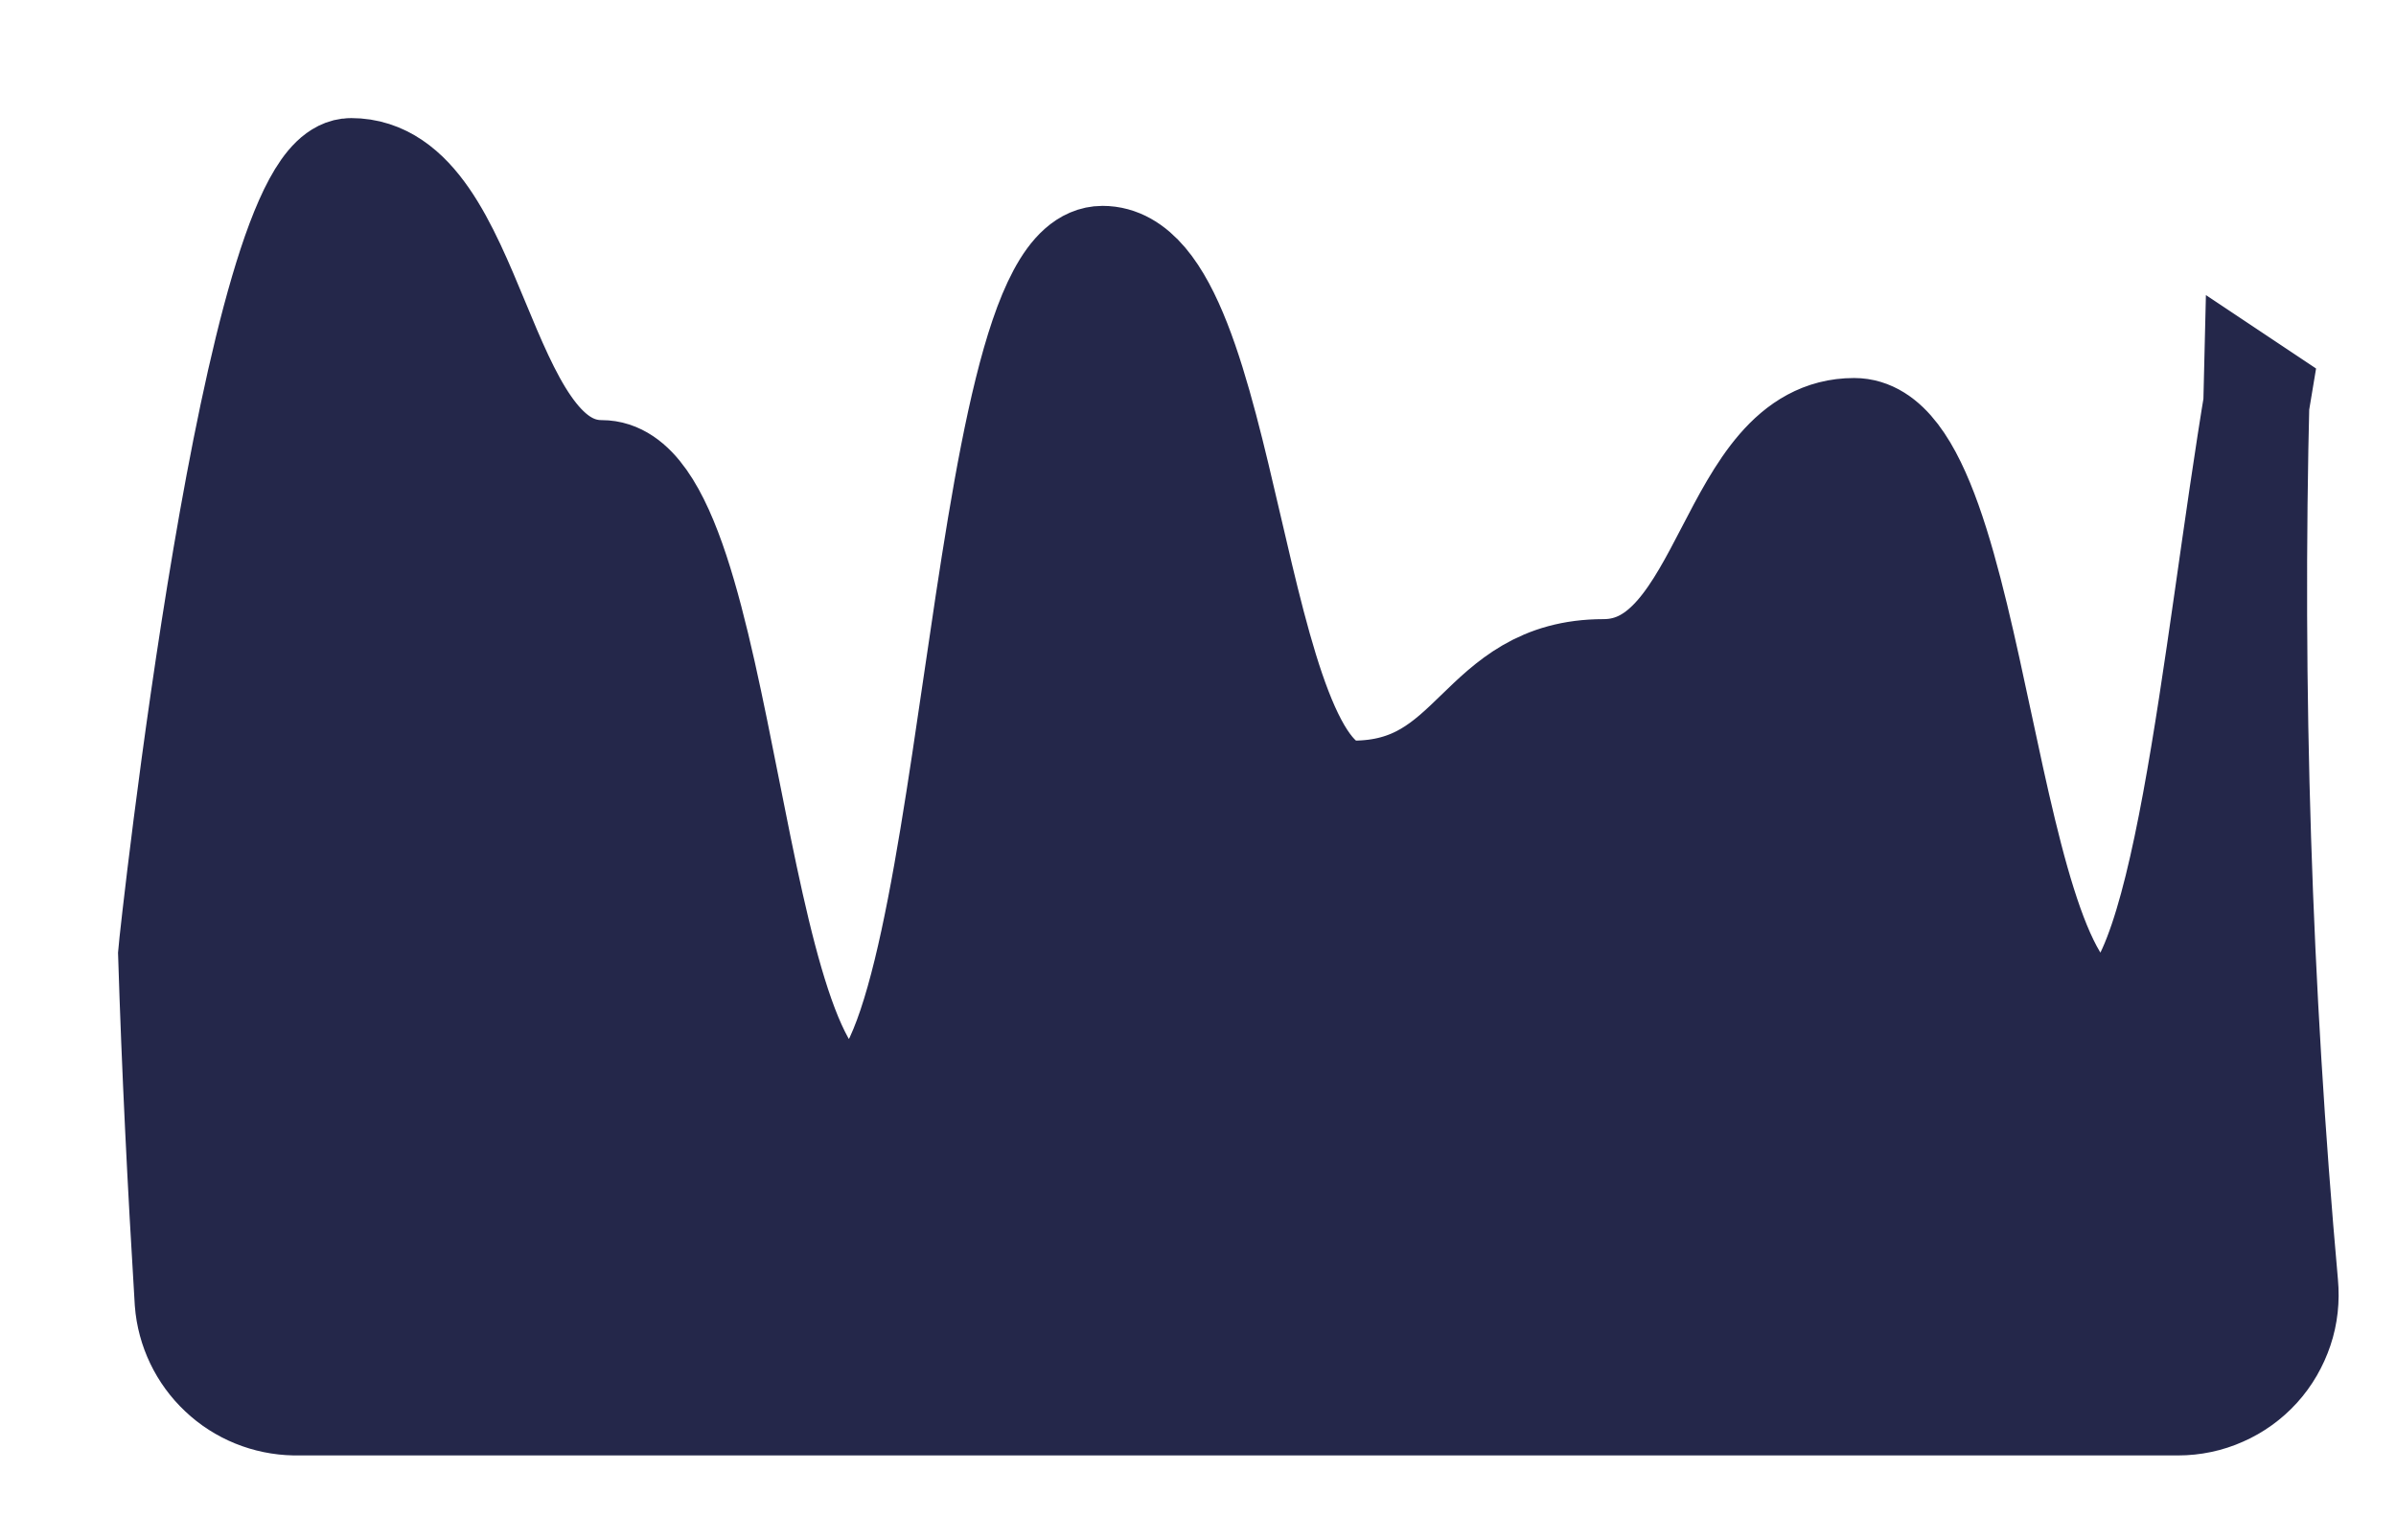
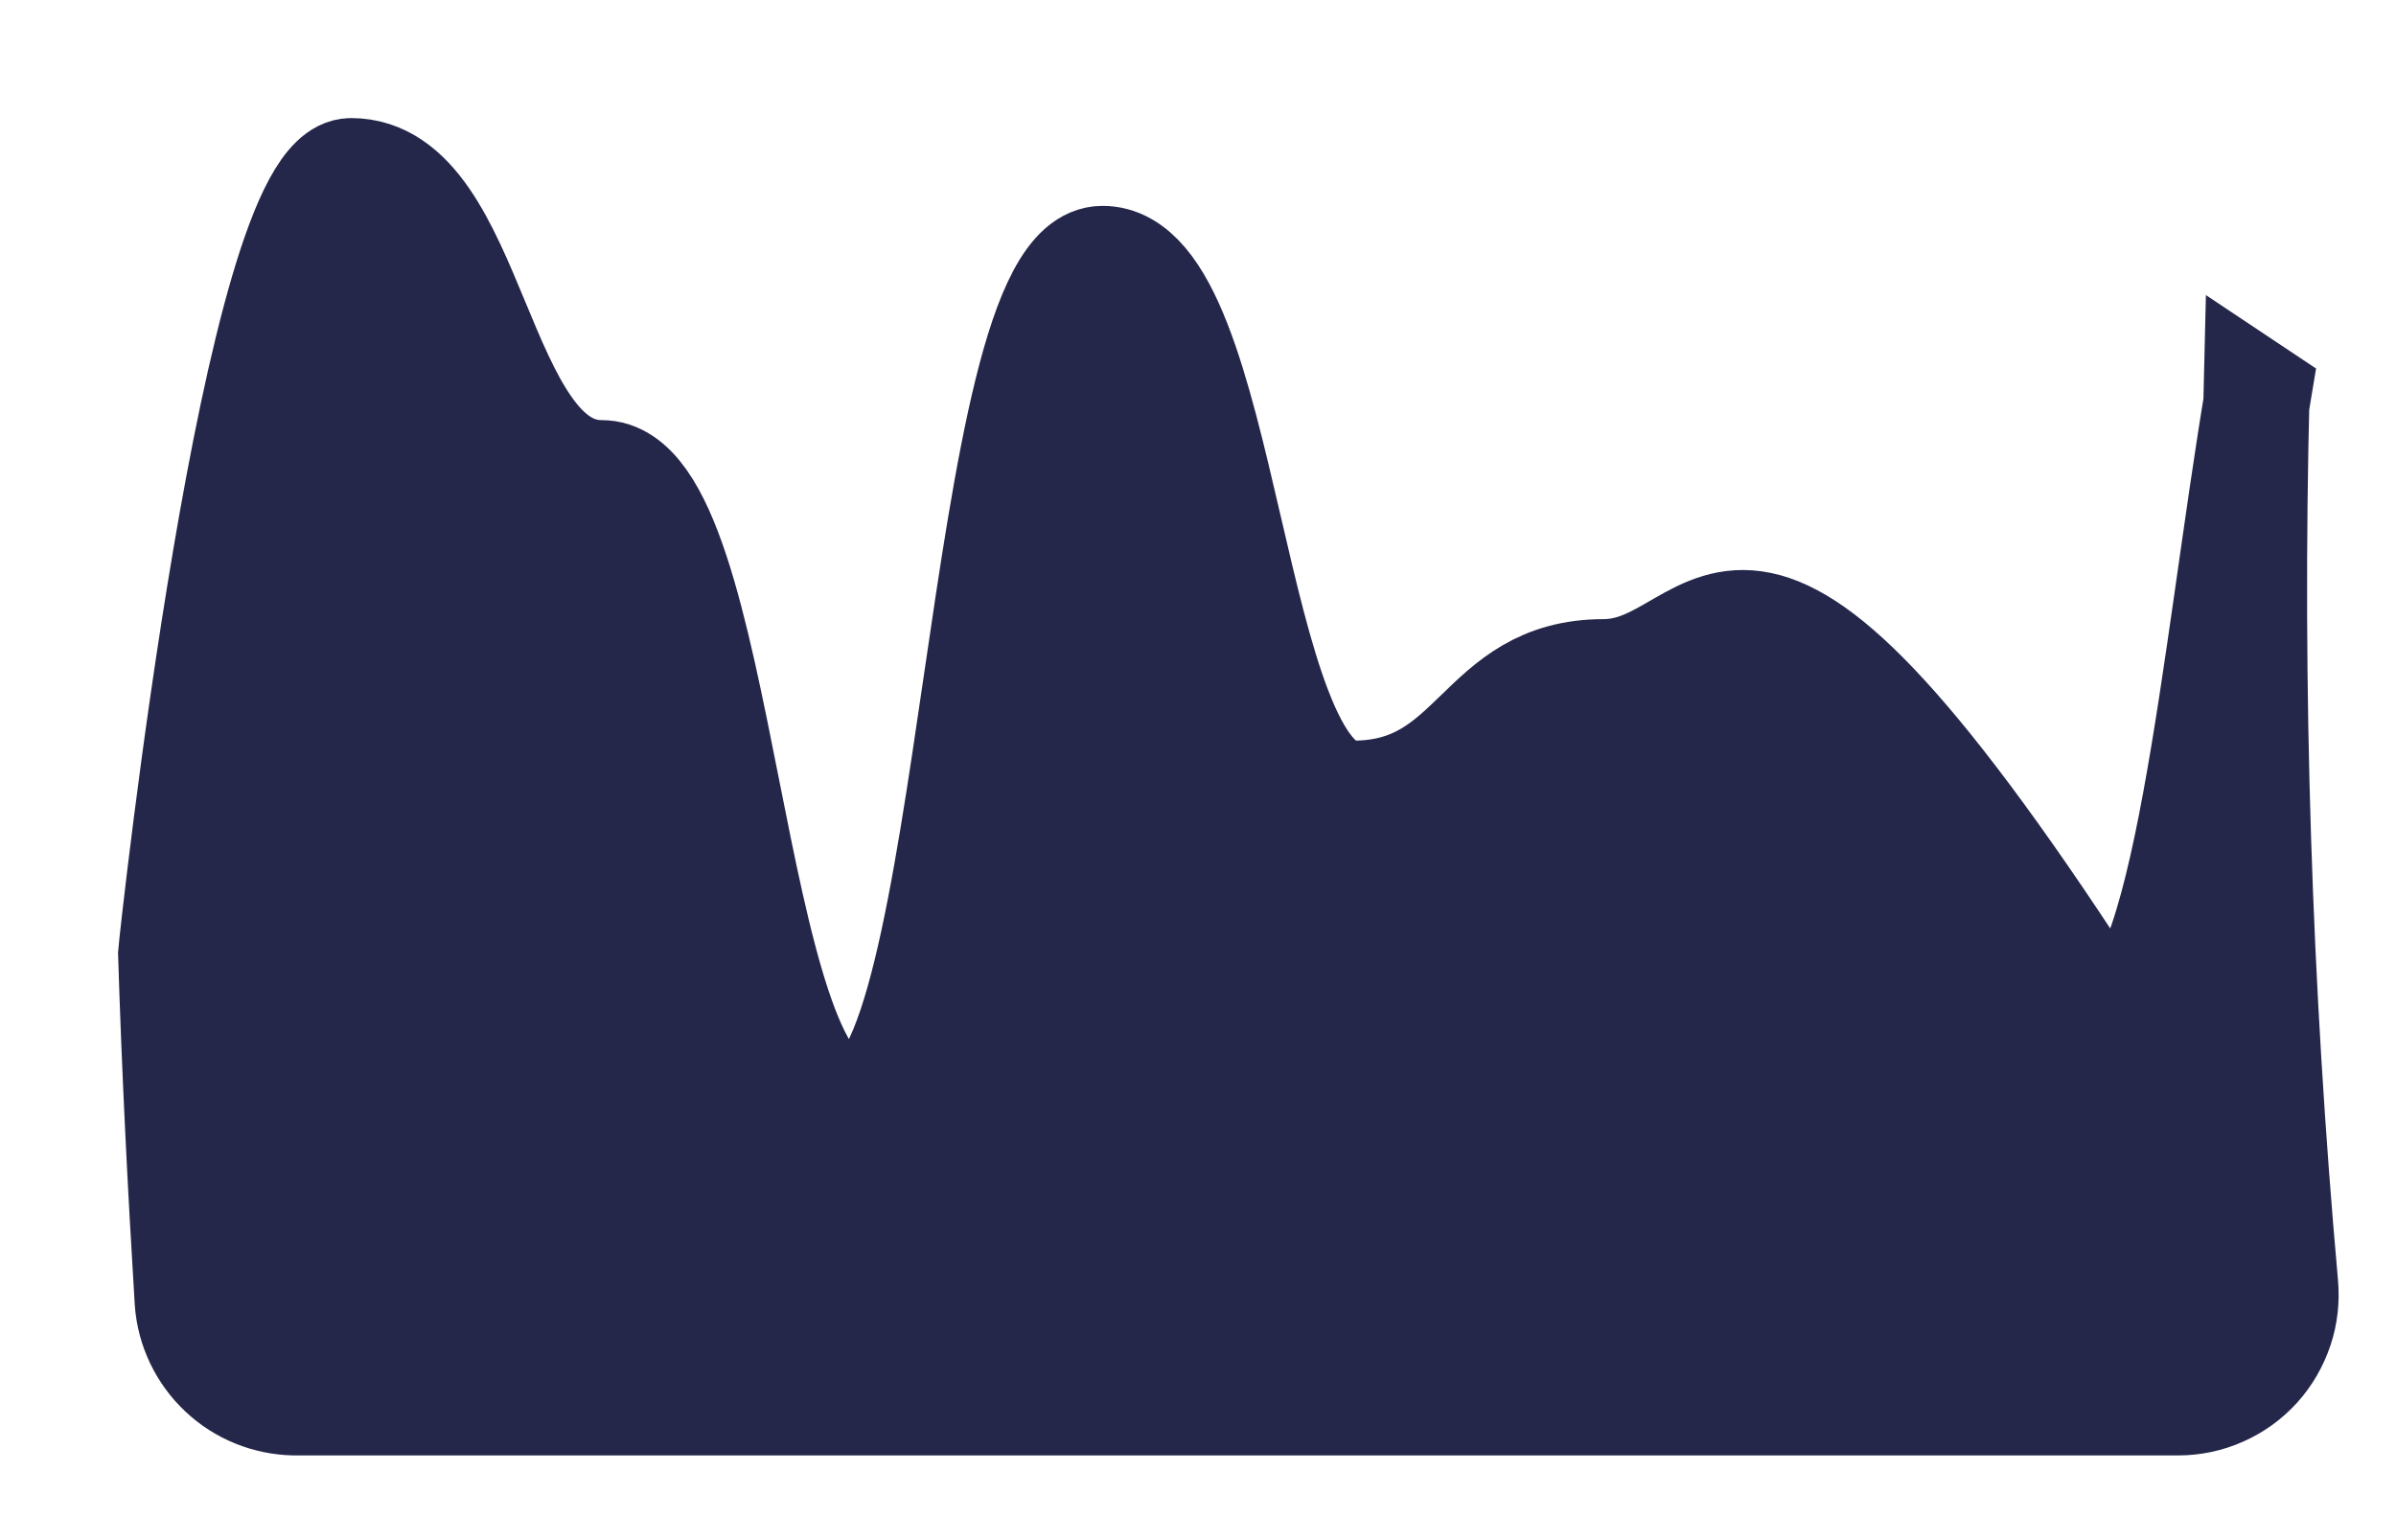
<svg xmlns="http://www.w3.org/2000/svg" fill="none" height="100%" overflow="visible" preserveAspectRatio="none" style="display: block;" viewBox="0 0 14 9" width="100%">
-   <path d="M13.194 2.3C12.939 3.818 12.769 5.944 12.298 5.944C11.566 5.944 11.566 2.519 10.834 2.519C10.102 2.519 10.102 3.928 9.37 3.928C8.638 3.928 8.638 4.638 7.906 4.638C7.174 4.638 7.187 1.513 6.442 1.513C5.698 1.513 5.711 6.455 4.979 6.455C4.247 6.455 4.247 2.765 3.515 2.765C2.783 2.765 2.783 1 2.051 1C1.495 1 1.006 5.492 1 5.574C1.021 6.245 1.055 6.925 1.097 7.609C1.109 7.766 1.18 7.914 1.295 8.022C1.41 8.131 1.562 8.192 1.72 8.195H12.726C12.814 8.195 12.901 8.177 12.981 8.141C13.061 8.106 13.133 8.054 13.192 7.989C13.251 7.924 13.295 7.847 13.323 7.764C13.351 7.681 13.36 7.593 13.352 7.505C13.197 5.773 13.141 4.033 13.185 2.294L13.194 2.3Z" fill="#24274A" id="Vector" stroke="#24274A" stroke-linecap="round" stroke-width="0.62" />
+   <path d="M13.194 2.3C12.939 3.818 12.769 5.944 12.298 5.944C10.102 2.519 10.102 3.928 9.37 3.928C8.638 3.928 8.638 4.638 7.906 4.638C7.174 4.638 7.187 1.513 6.442 1.513C5.698 1.513 5.711 6.455 4.979 6.455C4.247 6.455 4.247 2.765 3.515 2.765C2.783 2.765 2.783 1 2.051 1C1.495 1 1.006 5.492 1 5.574C1.021 6.245 1.055 6.925 1.097 7.609C1.109 7.766 1.18 7.914 1.295 8.022C1.41 8.131 1.562 8.192 1.72 8.195H12.726C12.814 8.195 12.901 8.177 12.981 8.141C13.061 8.106 13.133 8.054 13.192 7.989C13.251 7.924 13.295 7.847 13.323 7.764C13.351 7.681 13.36 7.593 13.352 7.505C13.197 5.773 13.141 4.033 13.185 2.294L13.194 2.3Z" fill="#24274A" id="Vector" stroke="#24274A" stroke-linecap="round" stroke-width="0.62" />
</svg>